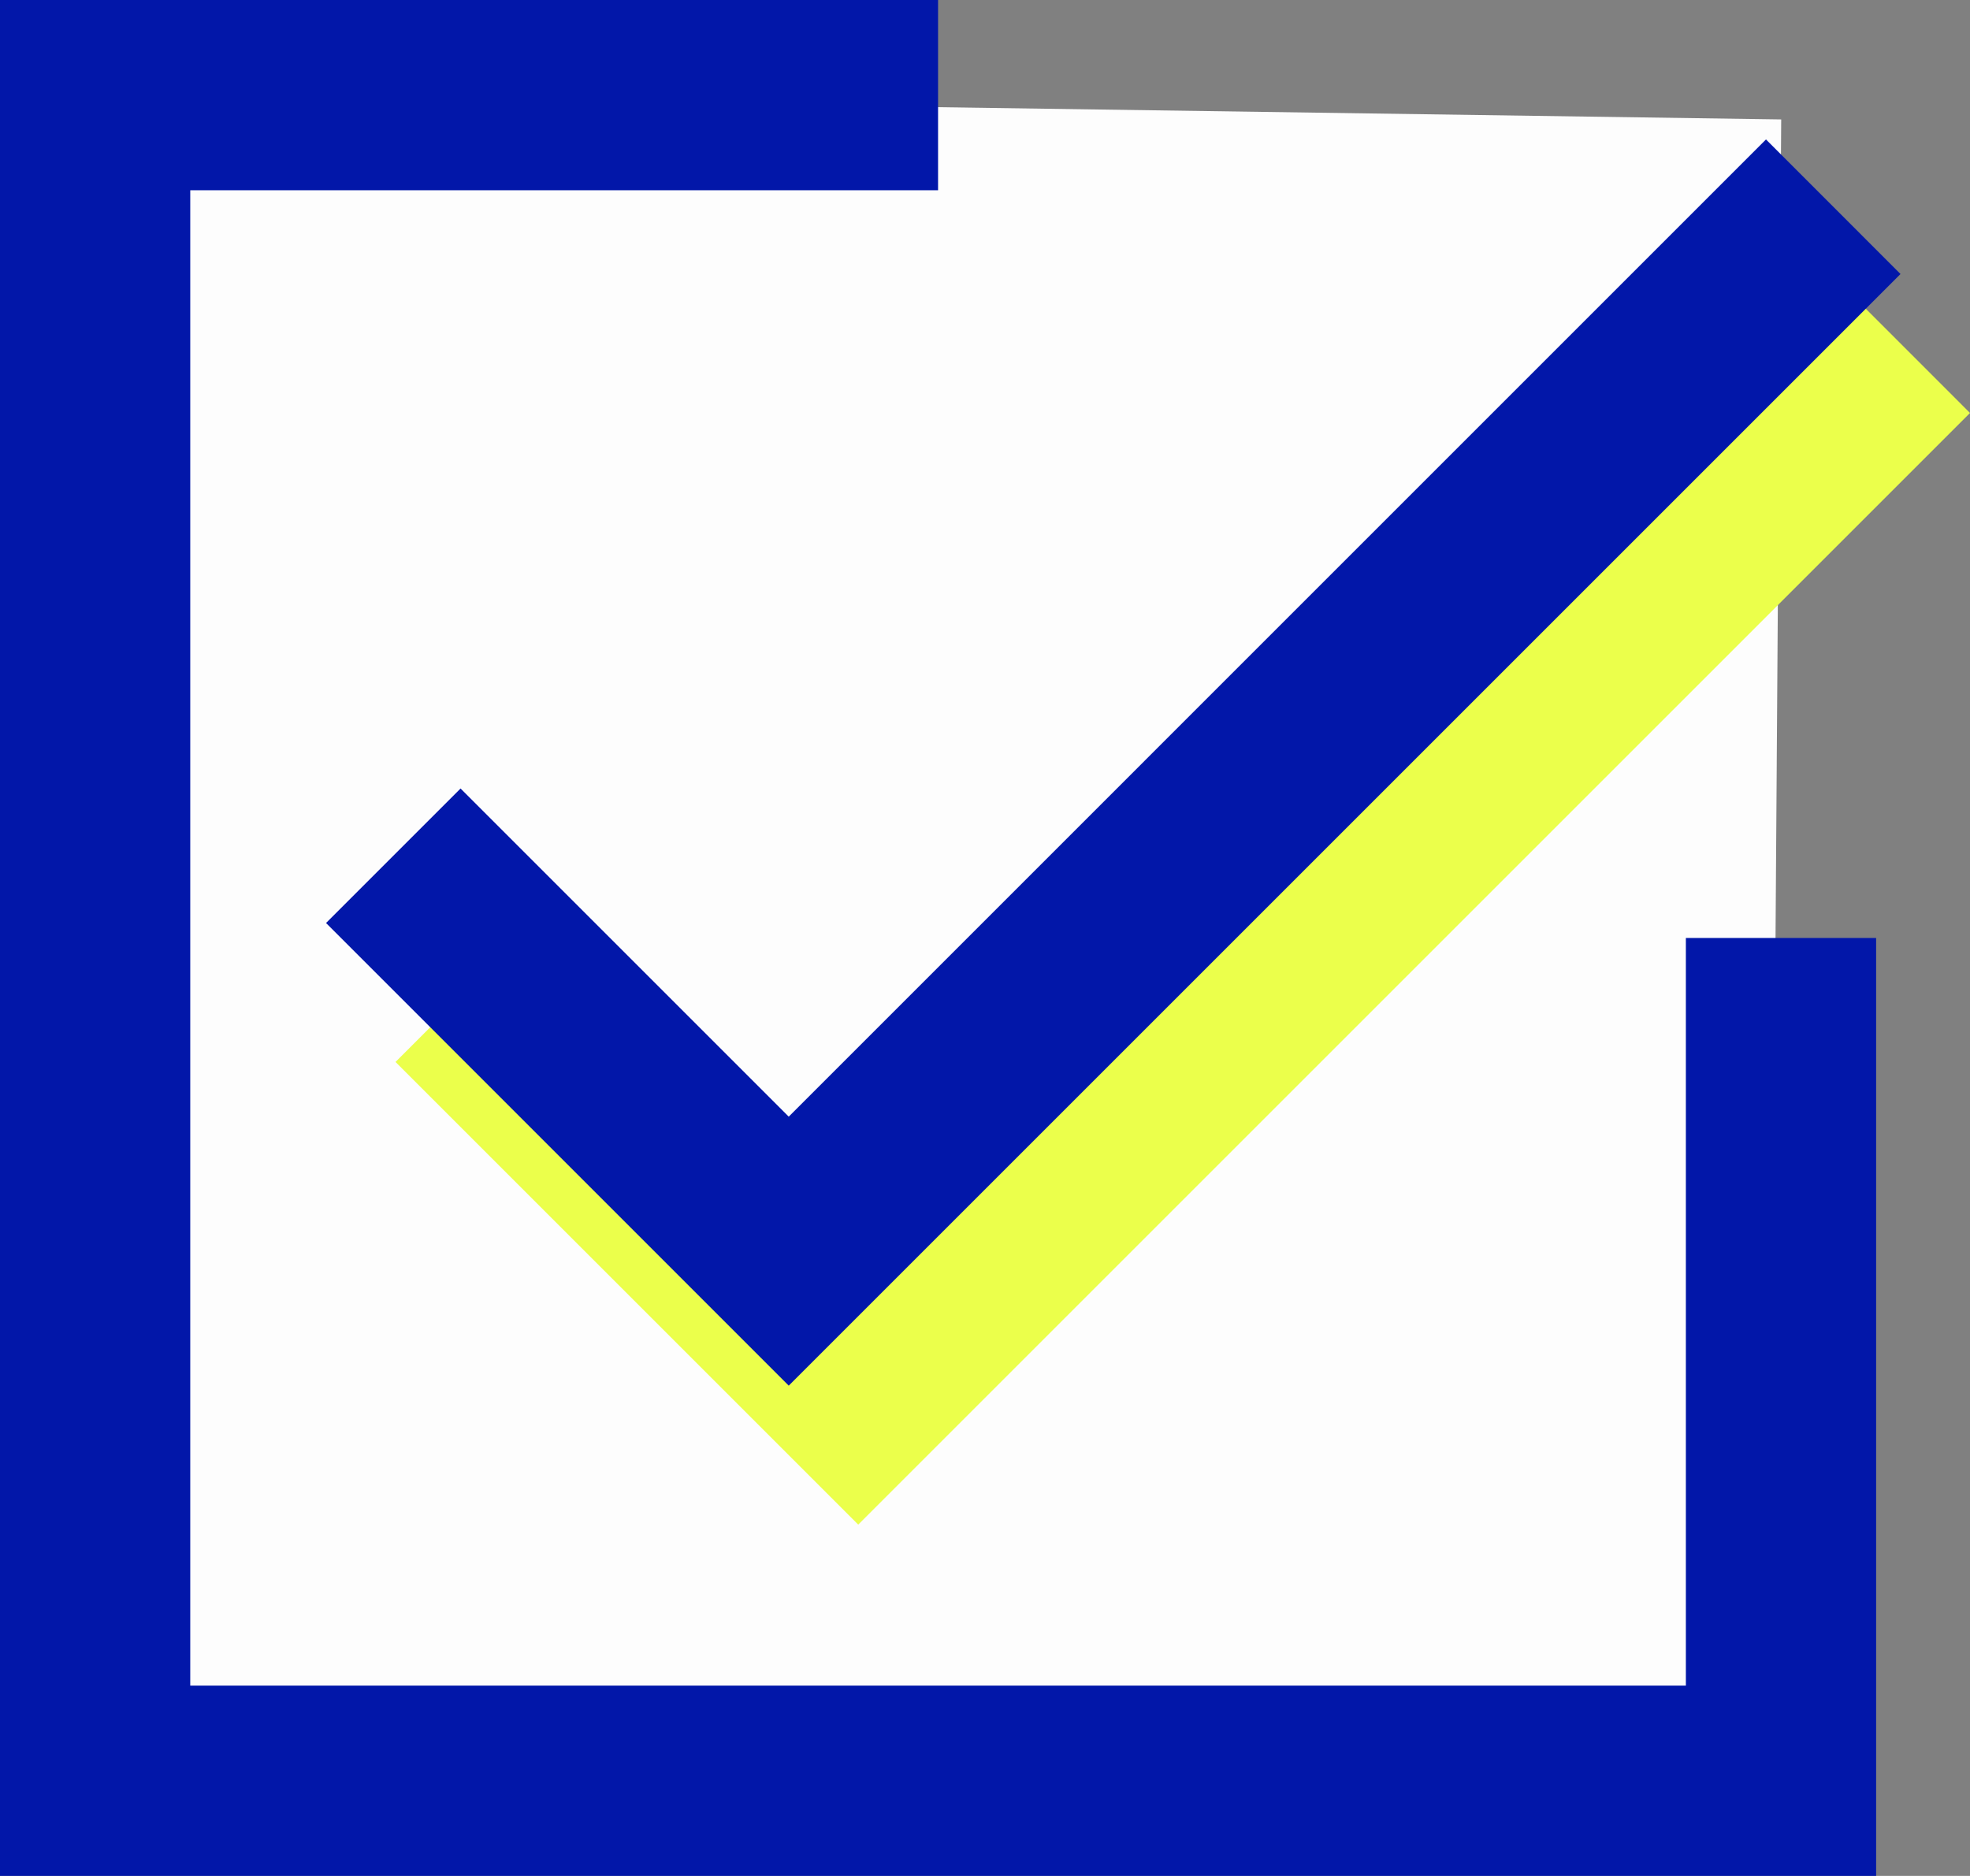
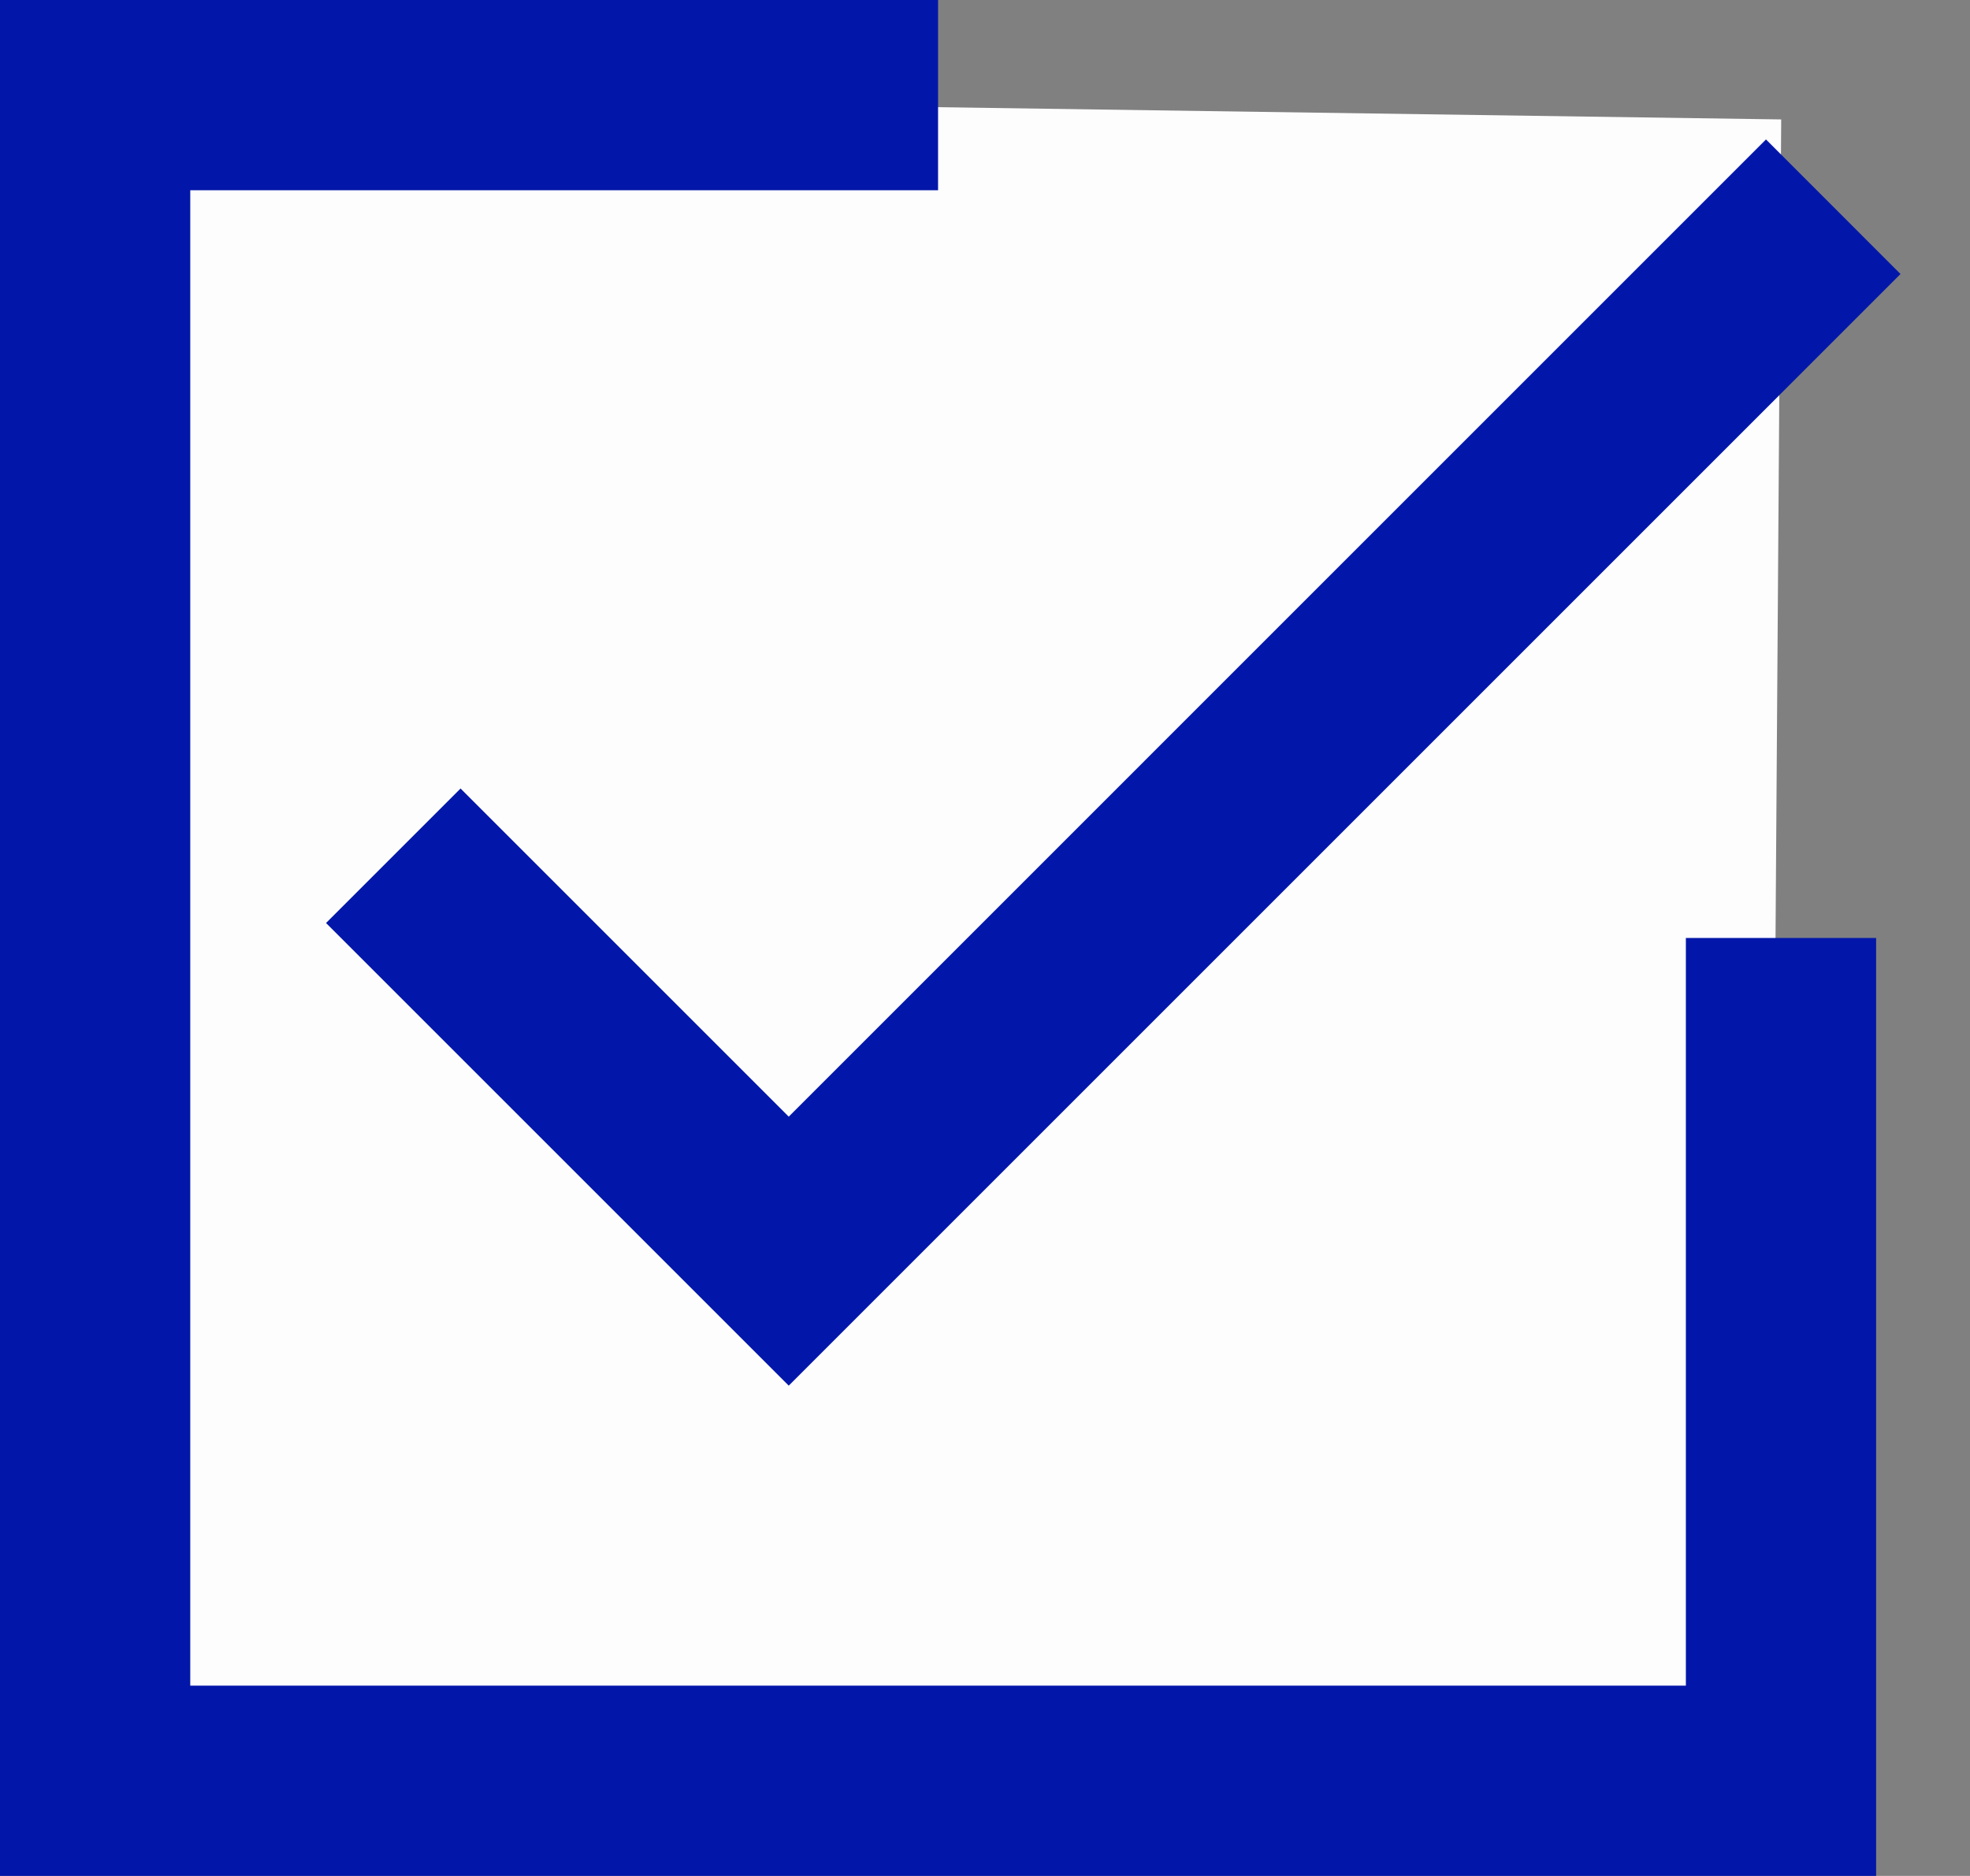
<svg xmlns="http://www.w3.org/2000/svg" id="グループ_129" data-name="グループ 129" width="28.351" height="27" viewBox="0 0 28.351 27">
  <rect x="0" y="0" width="28.351" height="27" fill="#808080" stroke="none" />
  <path id="パス_282" data-name="パス 282" d="M29.766,30.235l-24.1-.35L5.834,5.67l24.1.35Z" transform="translate(-4.3 -4.301)" fill="#fdfdfd" />
  <path id="パス_284" data-name="パス 284" d="M0,0V27H27V13.5H24.262V24.262H2.738V2.738H13.5V0Z" transform="translate(0 0)" fill="#0217a9" />
-   <path id="パス_286" data-name="パス 286" d="M26.089,22.378l-4.723-4.723L19.43,19.591l6.659,6.659,16-16L40.153,8.313Z" transform="translate(-13.738 -4.306)" fill="#ebff4b" />
  <path id="パス_285" data-name="パス 285" d="M26.089,22.378l-4.723-4.723L19.43,19.591l6.659,6.659,16-16L40.153,8.313Z" transform="translate(-14.738 -6.306)" fill="#0217a9" />
</svg>